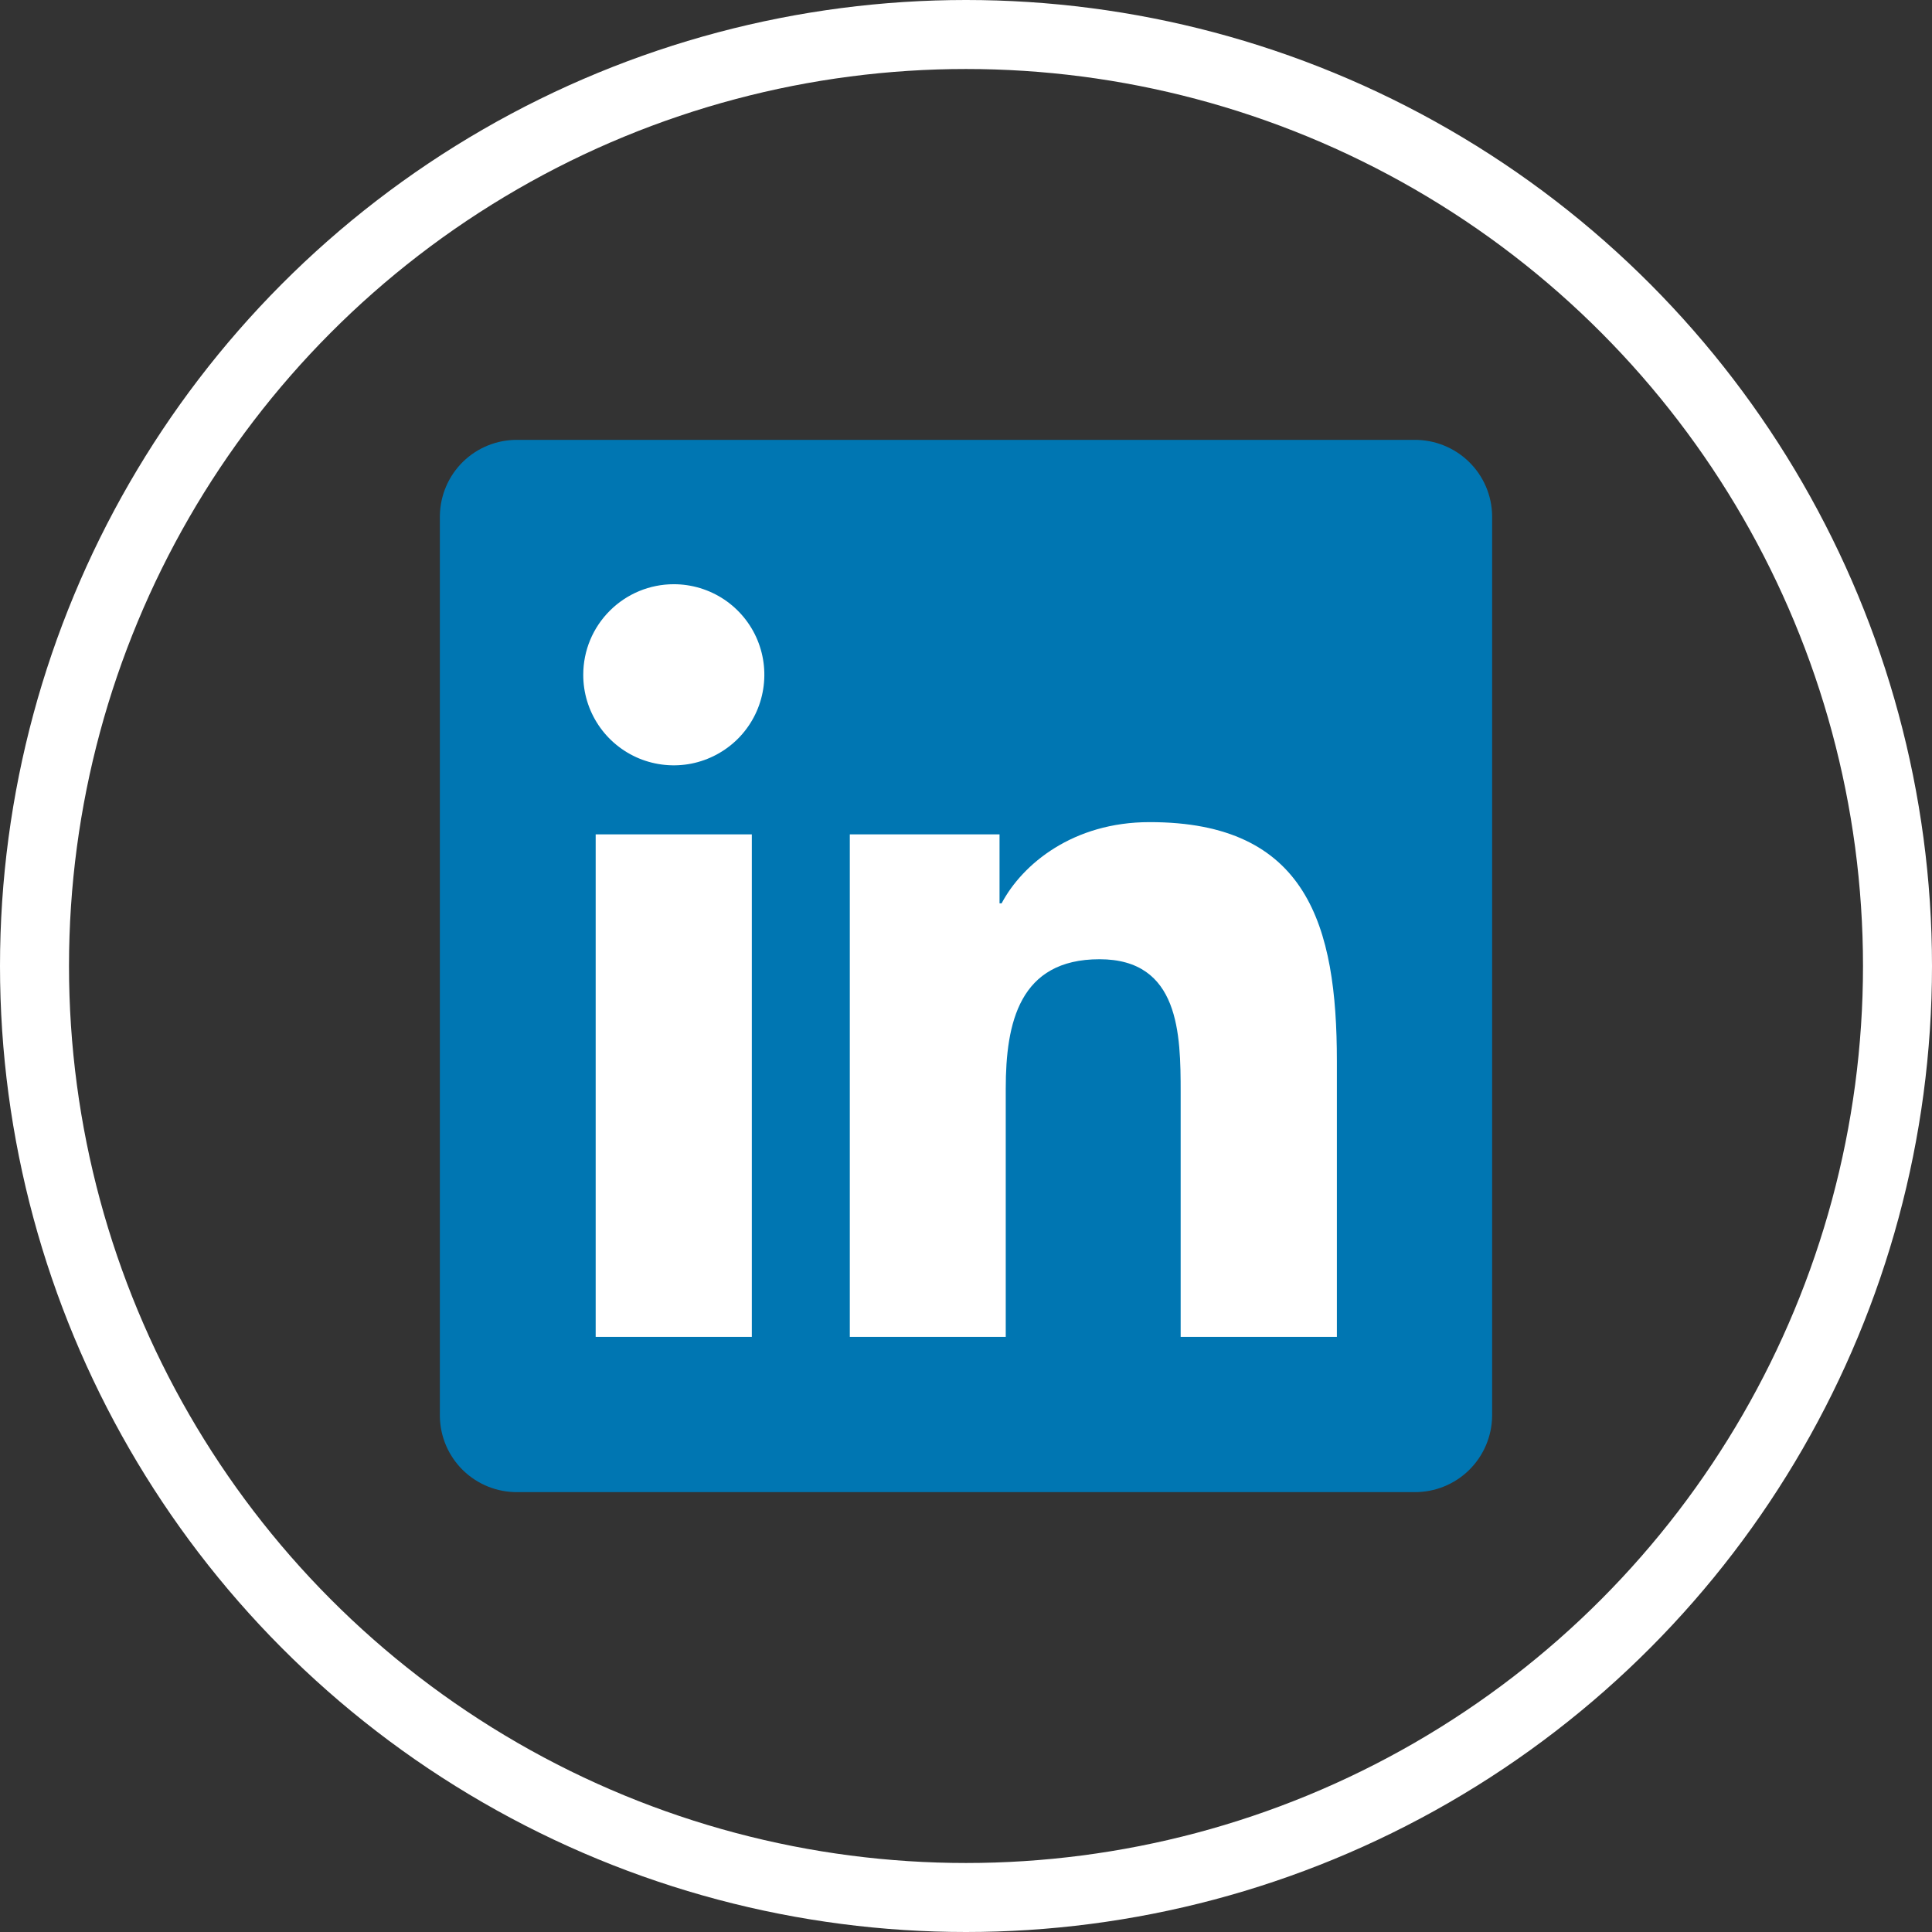
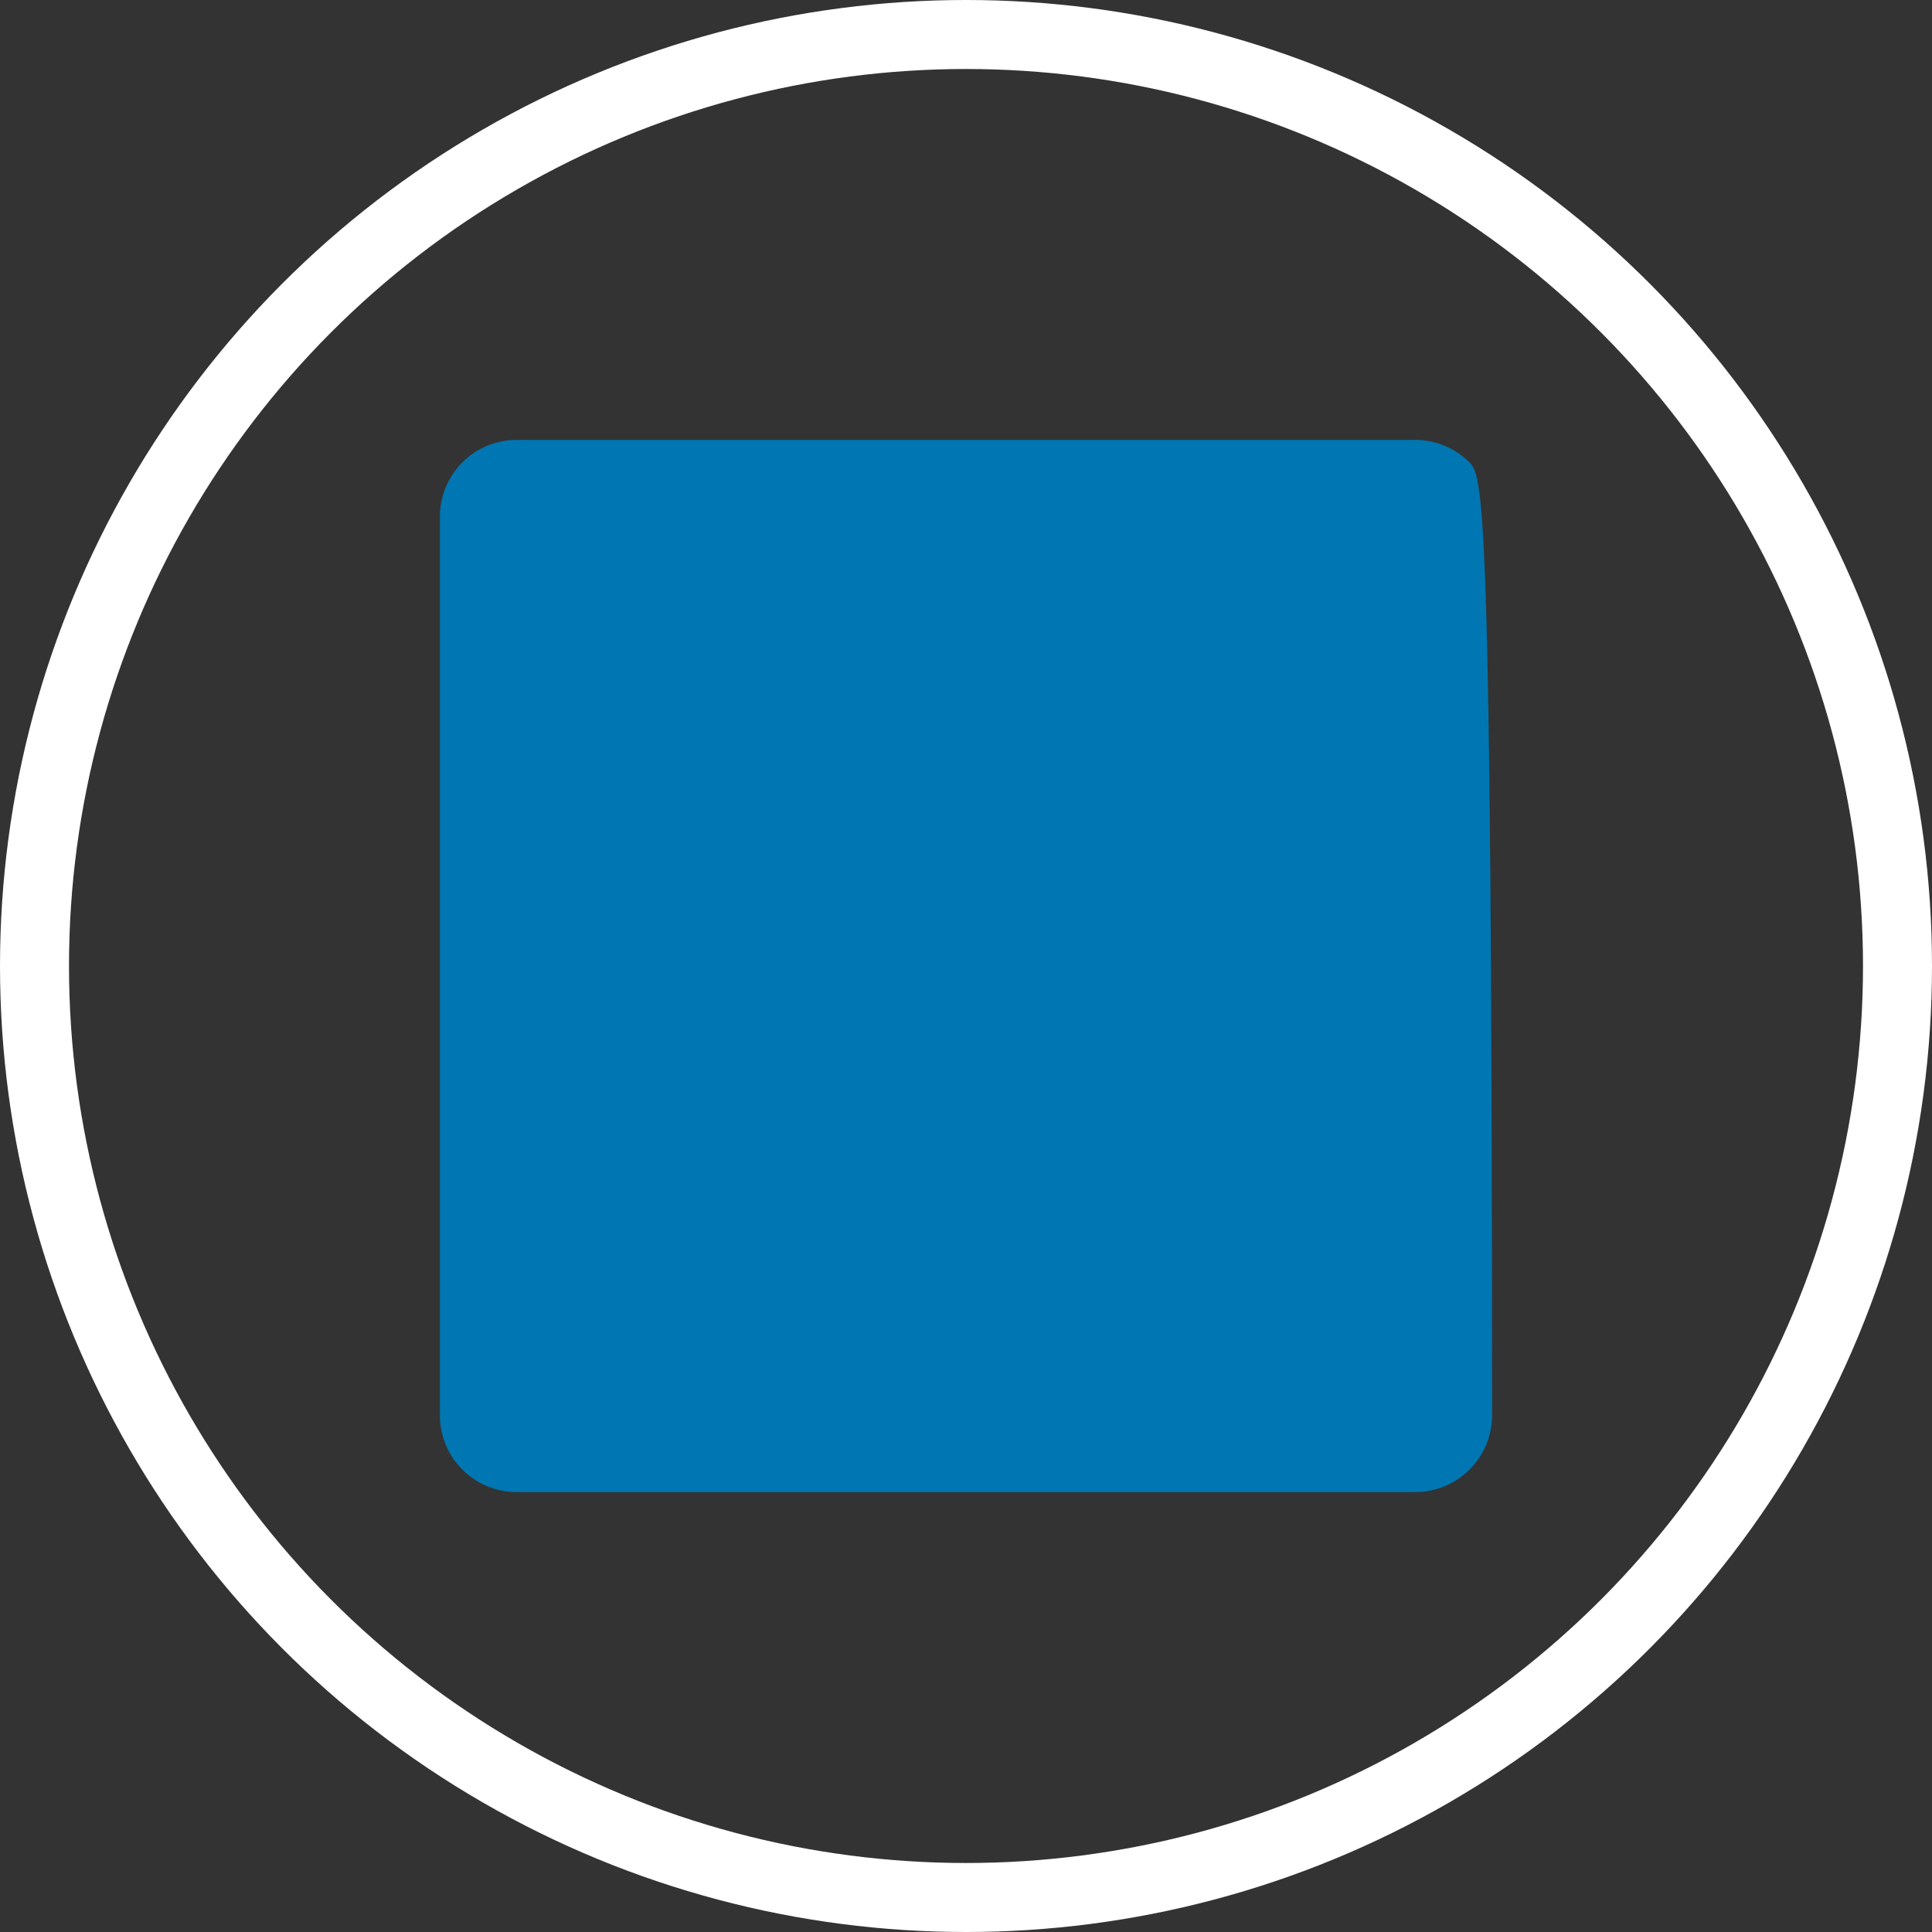
<svg xmlns="http://www.w3.org/2000/svg" width="28" height="28" viewBox="0 0 28 28" fill="none">
  <rect x="0" y="0" width="28" height="28" fill="#333333" stroke="none" />
  <circle cx="14" cy="14" r="13.5" stroke="white" />
  <g clip-path="url(#clip0_2183_2020)">
-     <path d="M20.5 6.375H7.5C7.205 6.372 6.921 6.486 6.71 6.692C6.499 6.899 6.379 7.18 6.375 7.475V20.528C6.379 20.822 6.5 21.103 6.711 21.309C6.922 21.514 7.205 21.628 7.5 21.625H20.5C20.795 21.627 21.079 21.513 21.29 21.306C21.5 21.1 21.621 20.819 21.625 20.524V7.471C21.62 7.177 21.499 6.897 21.288 6.692C21.077 6.487 20.794 6.373 20.5 6.375Z" fill="#0076B2" />
-     <path d="M8.633 12.092H10.896V19.375H8.633V12.092ZM9.765 8.467C10.025 8.467 10.279 8.544 10.495 8.688C10.71 8.832 10.879 9.037 10.978 9.277C11.077 9.517 11.103 9.781 11.052 10.036C11.002 10.29 10.877 10.524 10.693 10.708C10.509 10.891 10.275 11.016 10.02 11.067C9.766 11.117 9.502 11.091 9.262 10.992C9.022 10.892 8.817 10.724 8.673 10.508C8.529 10.292 8.452 10.038 8.453 9.778C8.453 9.43 8.591 9.097 8.838 8.851C9.084 8.605 9.417 8.467 9.765 8.467ZM12.316 12.092H14.486V13.092H14.516C14.819 12.519 15.556 11.915 16.658 11.915C18.95 11.911 19.375 13.419 19.375 15.376V19.375H17.111V15.832C17.111 14.988 17.096 13.902 15.935 13.902C14.774 13.902 14.576 14.822 14.576 15.777V19.375H12.316V12.092Z" fill="white" />
+     <path d="M20.5 6.375H7.5C7.205 6.372 6.921 6.486 6.71 6.692C6.499 6.899 6.379 7.18 6.375 7.475V20.528C6.379 20.822 6.5 21.103 6.711 21.309C6.922 21.514 7.205 21.628 7.5 21.625H20.5C20.795 21.627 21.079 21.513 21.29 21.306C21.5 21.1 21.621 20.819 21.625 20.524C21.62 7.177 21.499 6.897 21.288 6.692C21.077 6.487 20.794 6.373 20.5 6.375Z" fill="#0076B2" />
  </g>
  <defs>
    <clipPath id="clip0_2183_2020">
      <rect width="16" height="16" fill="white" transform="translate(6 6)" />
    </clipPath>
  </defs>
</svg>